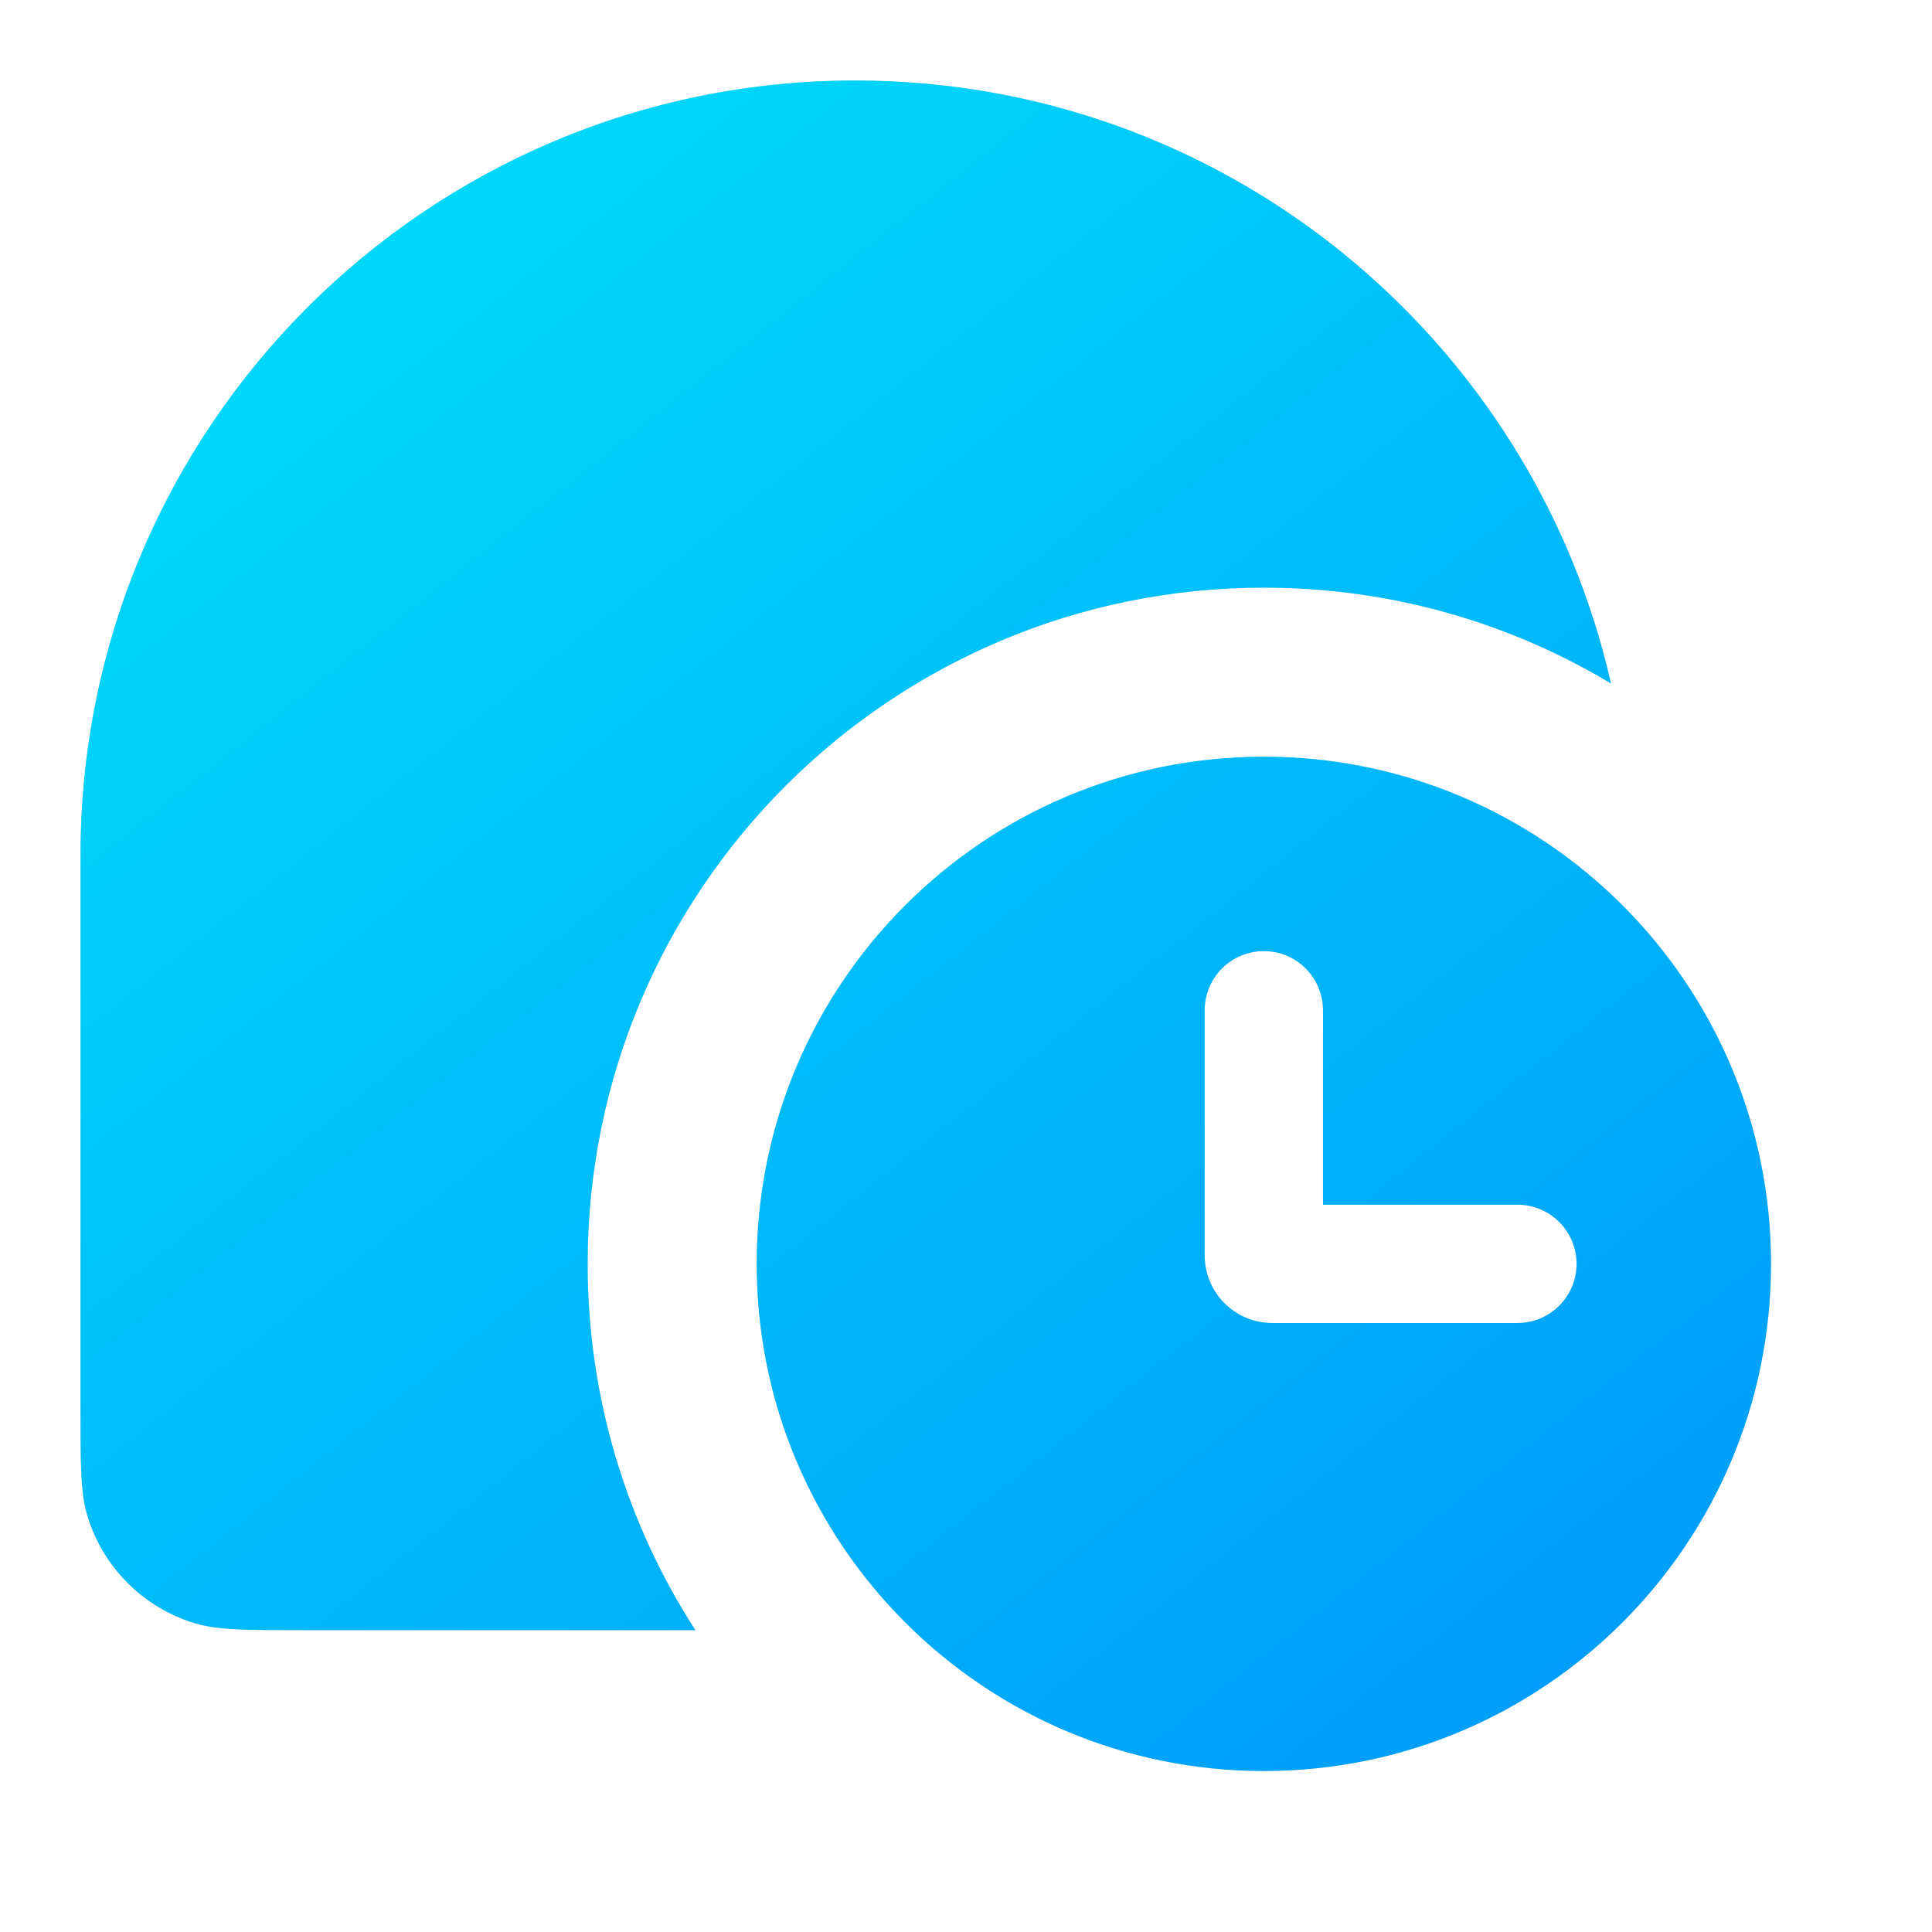
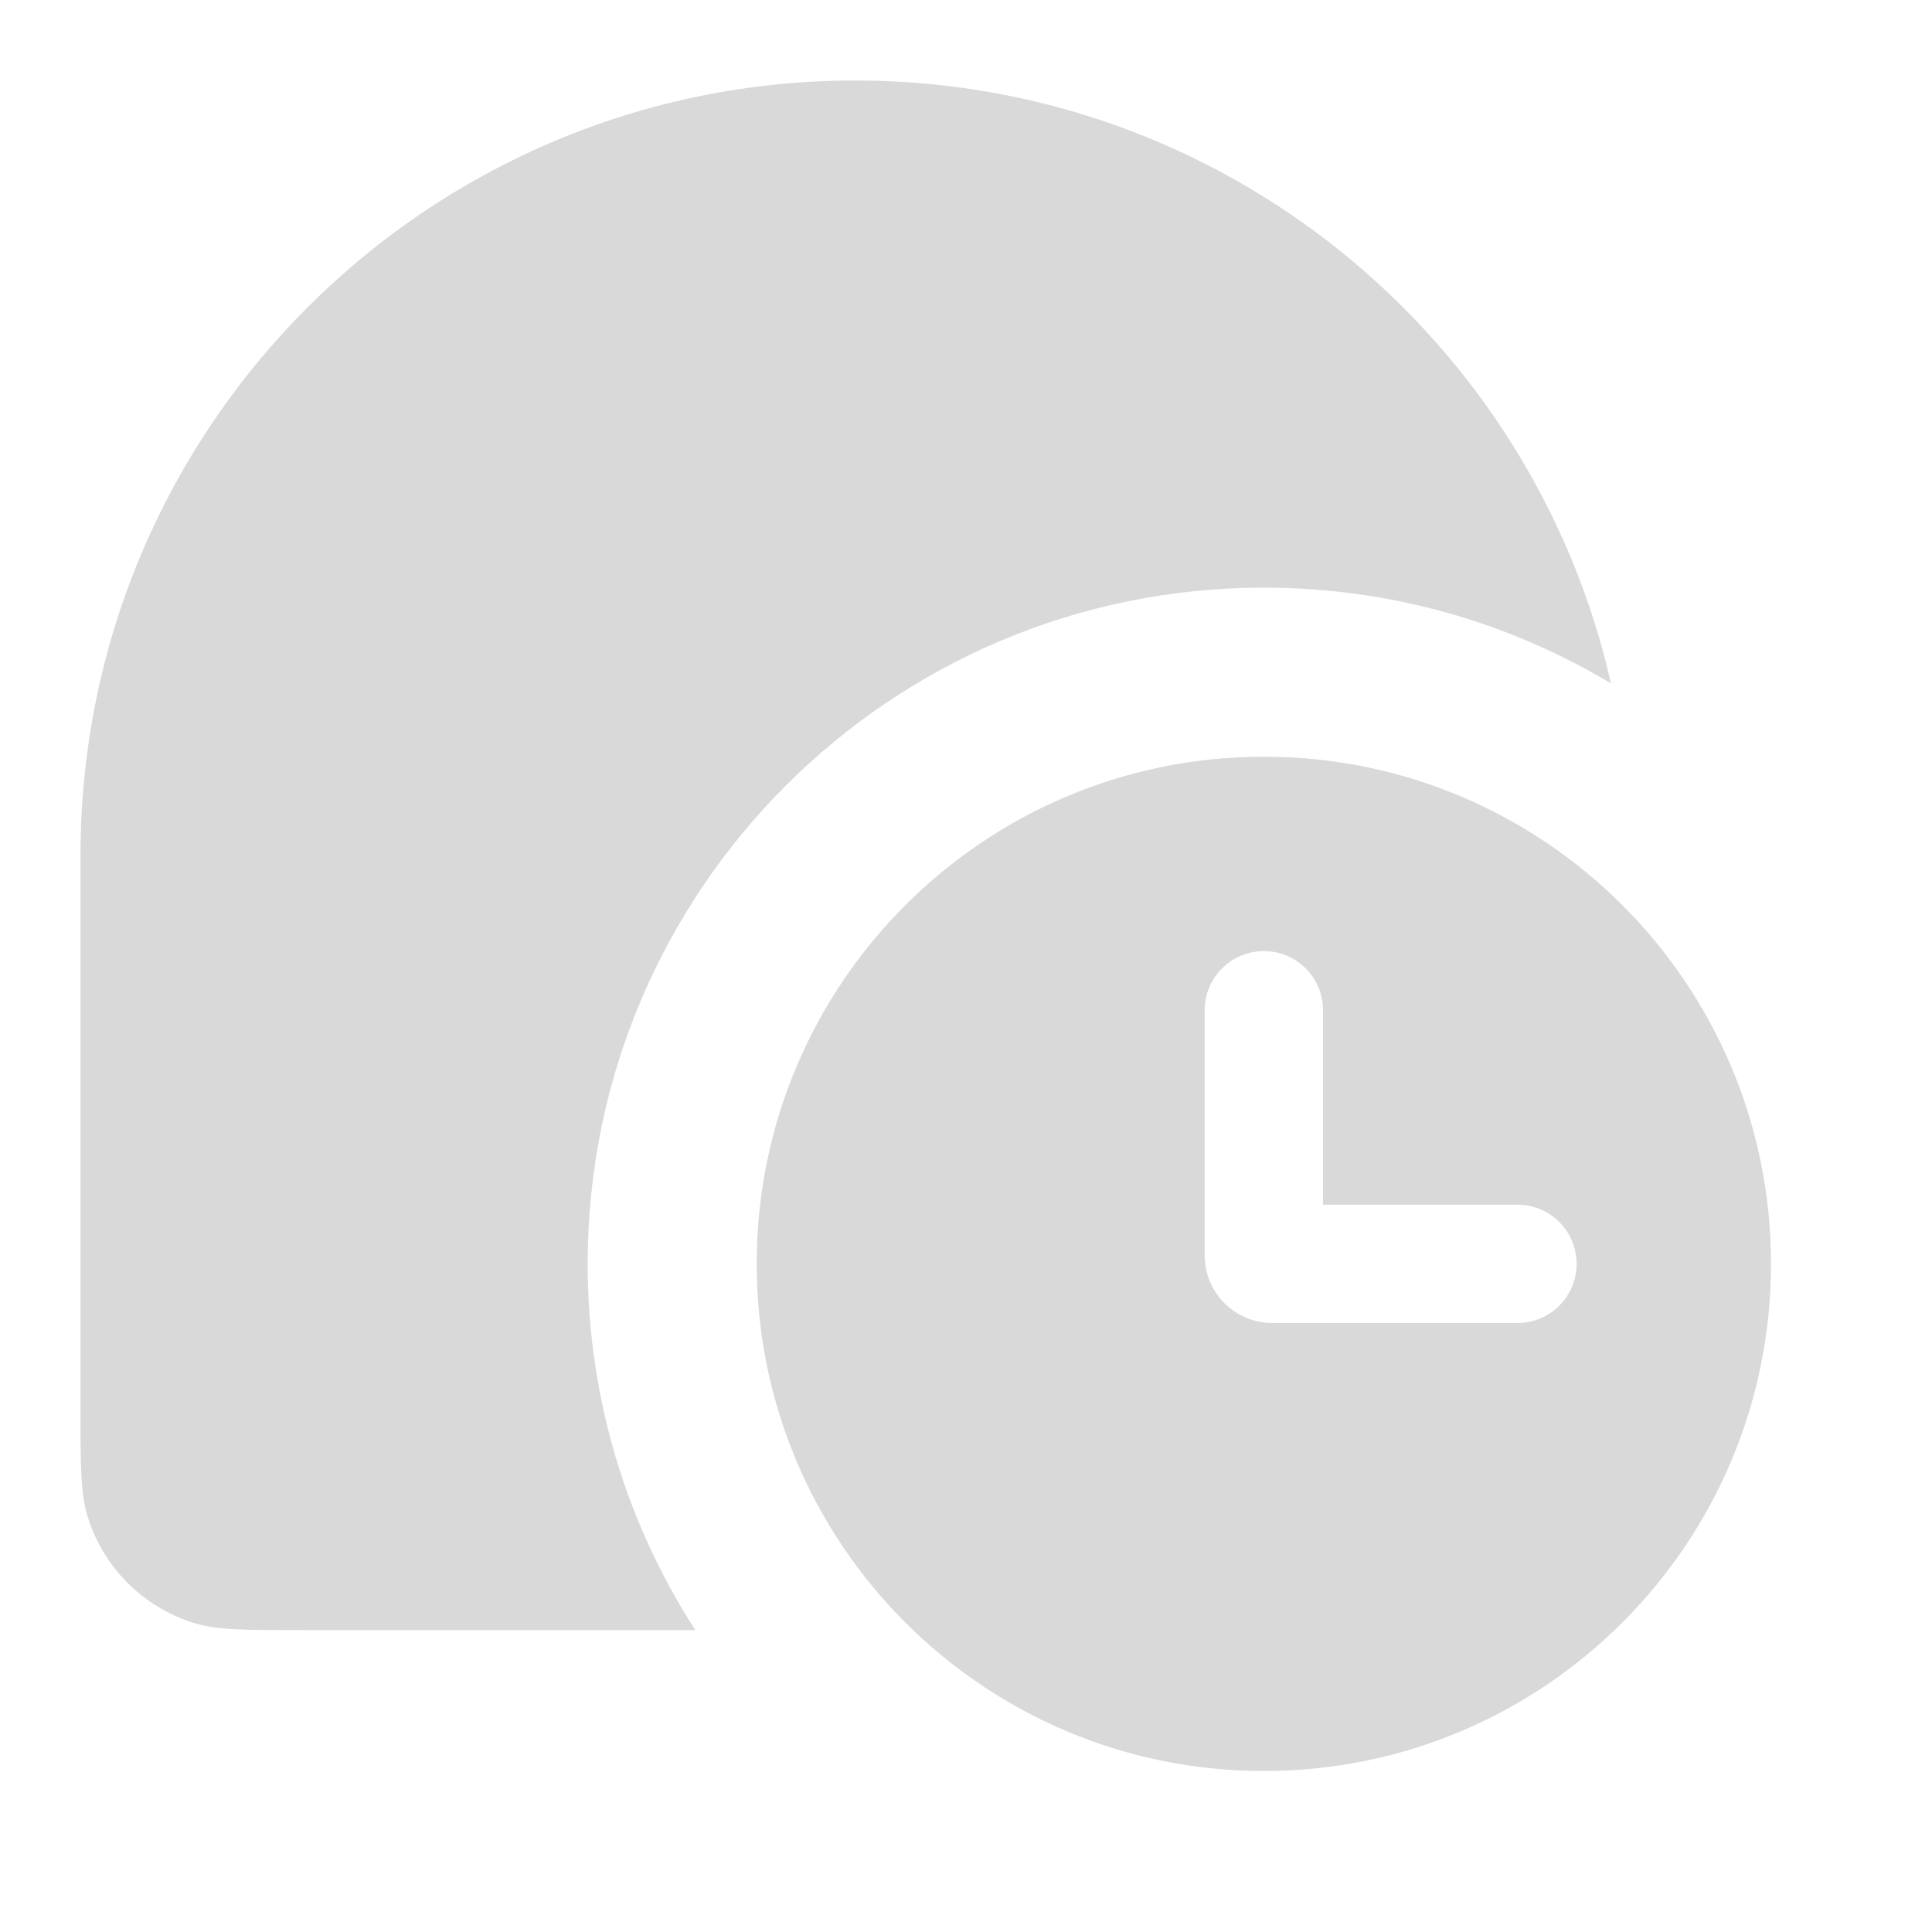
<svg xmlns="http://www.w3.org/2000/svg" width="24" height="24" viewBox="0 0 24 24" fill="none">
  <path fill-rule="evenodd" clip-rule="evenodd" d="M1 10.625C1 5.309 5.309 1 10.625 1C15.207 1 19.041 4.202 20.012 8.49C18.752 7.734 17.277 7.3 15.7 7.3C11.061 7.3 7.3 11.061 7.3 15.7C7.3 17.377 7.791 18.939 8.638 20.25H3.75C3.052 20.25 2.703 20.25 2.419 20.164C1.78 19.97 1.28 19.47 1.086 18.831C1 18.547 1 18.198 1 17.5V10.625ZM22 15.7C22 19.179 19.179 22 15.7 22C12.221 22 9.4 19.179 9.4 15.7C9.4 12.221 12.221 9.4 15.7 9.4C19.179 9.4 22 12.221 22 15.7ZM15.7 11.815C16.106 11.815 16.435 12.144 16.435 12.55V14.965H18.85C19.256 14.965 19.585 15.294 19.585 15.7C19.585 16.106 19.256 16.435 18.85 16.435H15.805C15.341 16.435 14.965 16.059 14.965 15.595V12.55C14.965 12.144 15.294 11.815 15.7 11.815Z" fill="#D9D9D9" />
-   <path fill-rule="evenodd" clip-rule="evenodd" d="M1 10.625C1 5.309 5.309 1 10.625 1C15.207 1 19.041 4.202 20.012 8.49C18.752 7.734 17.277 7.3 15.7 7.3C11.061 7.3 7.3 11.061 7.3 15.7C7.3 17.377 7.791 18.939 8.638 20.25H3.75C3.052 20.25 2.703 20.25 2.419 20.164C1.78 19.97 1.28 19.47 1.086 18.831C1 18.547 1 18.198 1 17.5V10.625ZM22 15.7C22 19.179 19.179 22 15.7 22C12.221 22 9.4 19.179 9.4 15.7C9.4 12.221 12.221 9.4 15.7 9.4C19.179 9.4 22 12.221 22 15.7ZM15.7 11.815C16.106 11.815 16.435 12.144 16.435 12.55V14.965H18.85C19.256 14.965 19.585 15.294 19.585 15.7C19.585 16.106 19.256 16.435 18.85 16.435H15.805C15.341 16.435 14.965 16.059 14.965 15.595V12.55C14.965 12.144 15.294 11.815 15.7 11.815Z" fill="url(#paint0_linear_150_131711)" />
  <defs>
    <linearGradient id="paint0_linear_150_131711" x1="0.596" y1="1.737" x2="17.419" y2="22.946" gradientUnits="userSpaceOnUse">
      <stop stop-color="#00E1FA" />
      <stop offset="1" stop-color="#009DFA" />
    </linearGradient>
  </defs>
</svg>